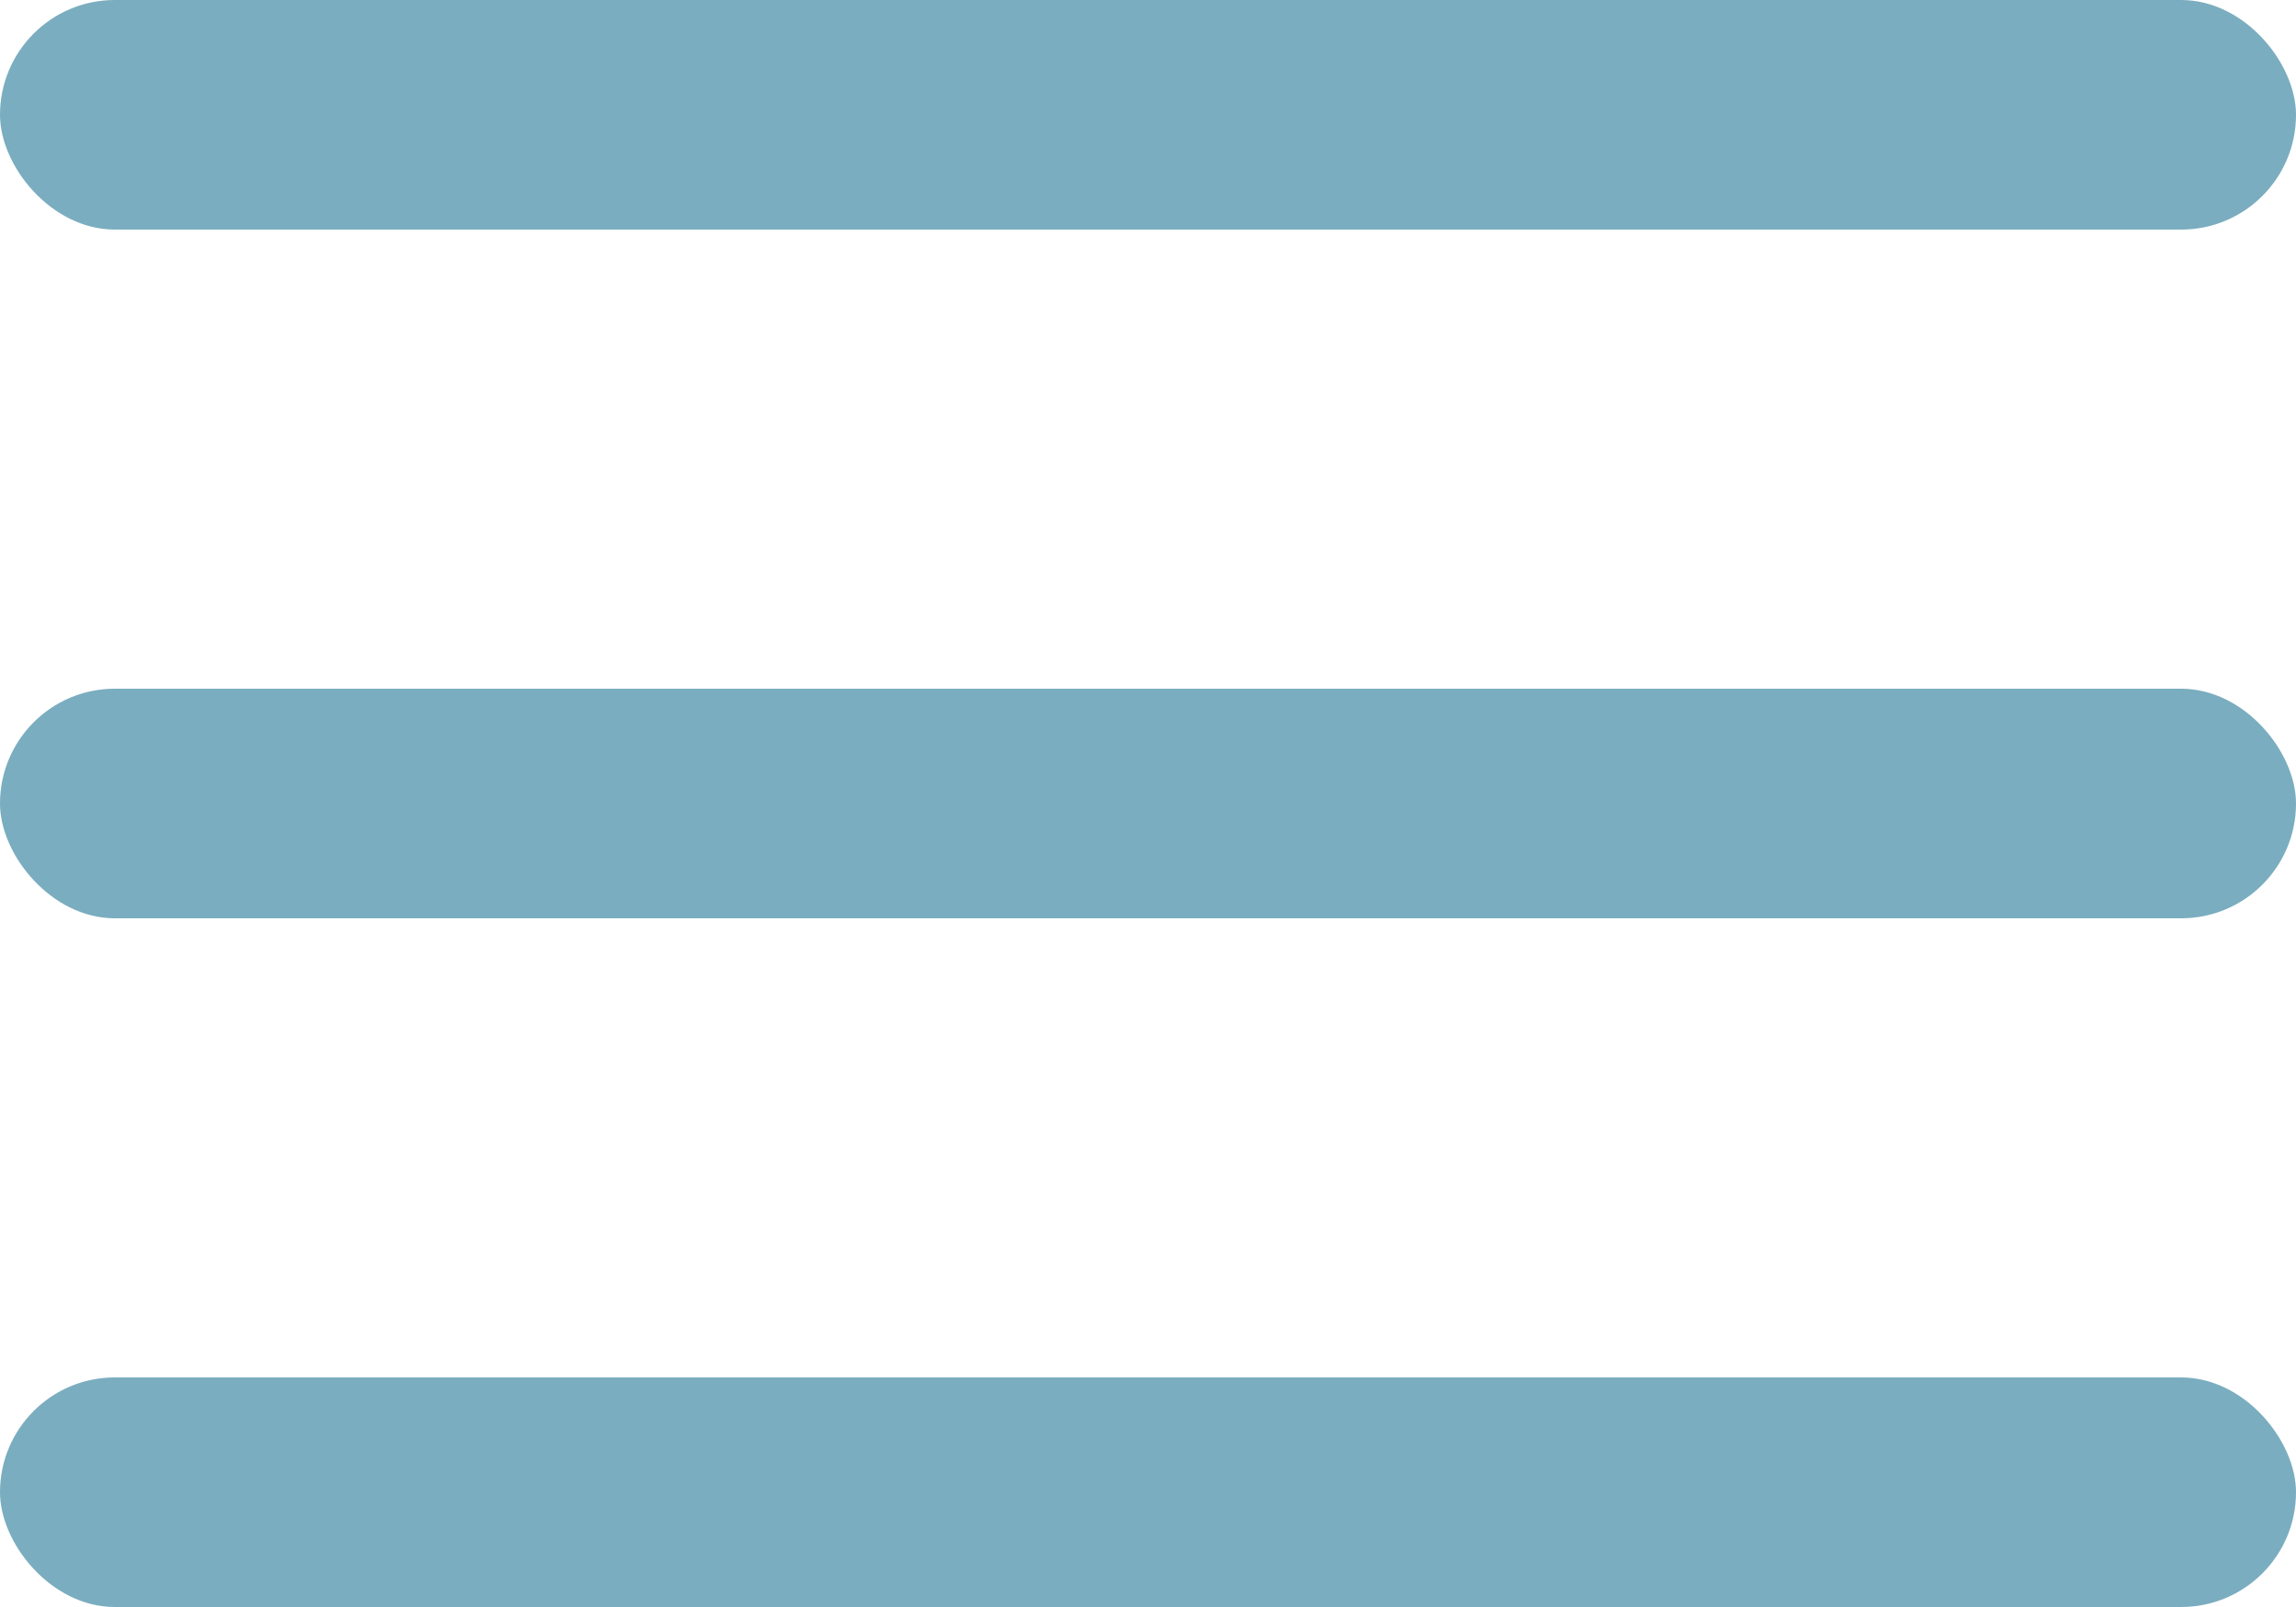
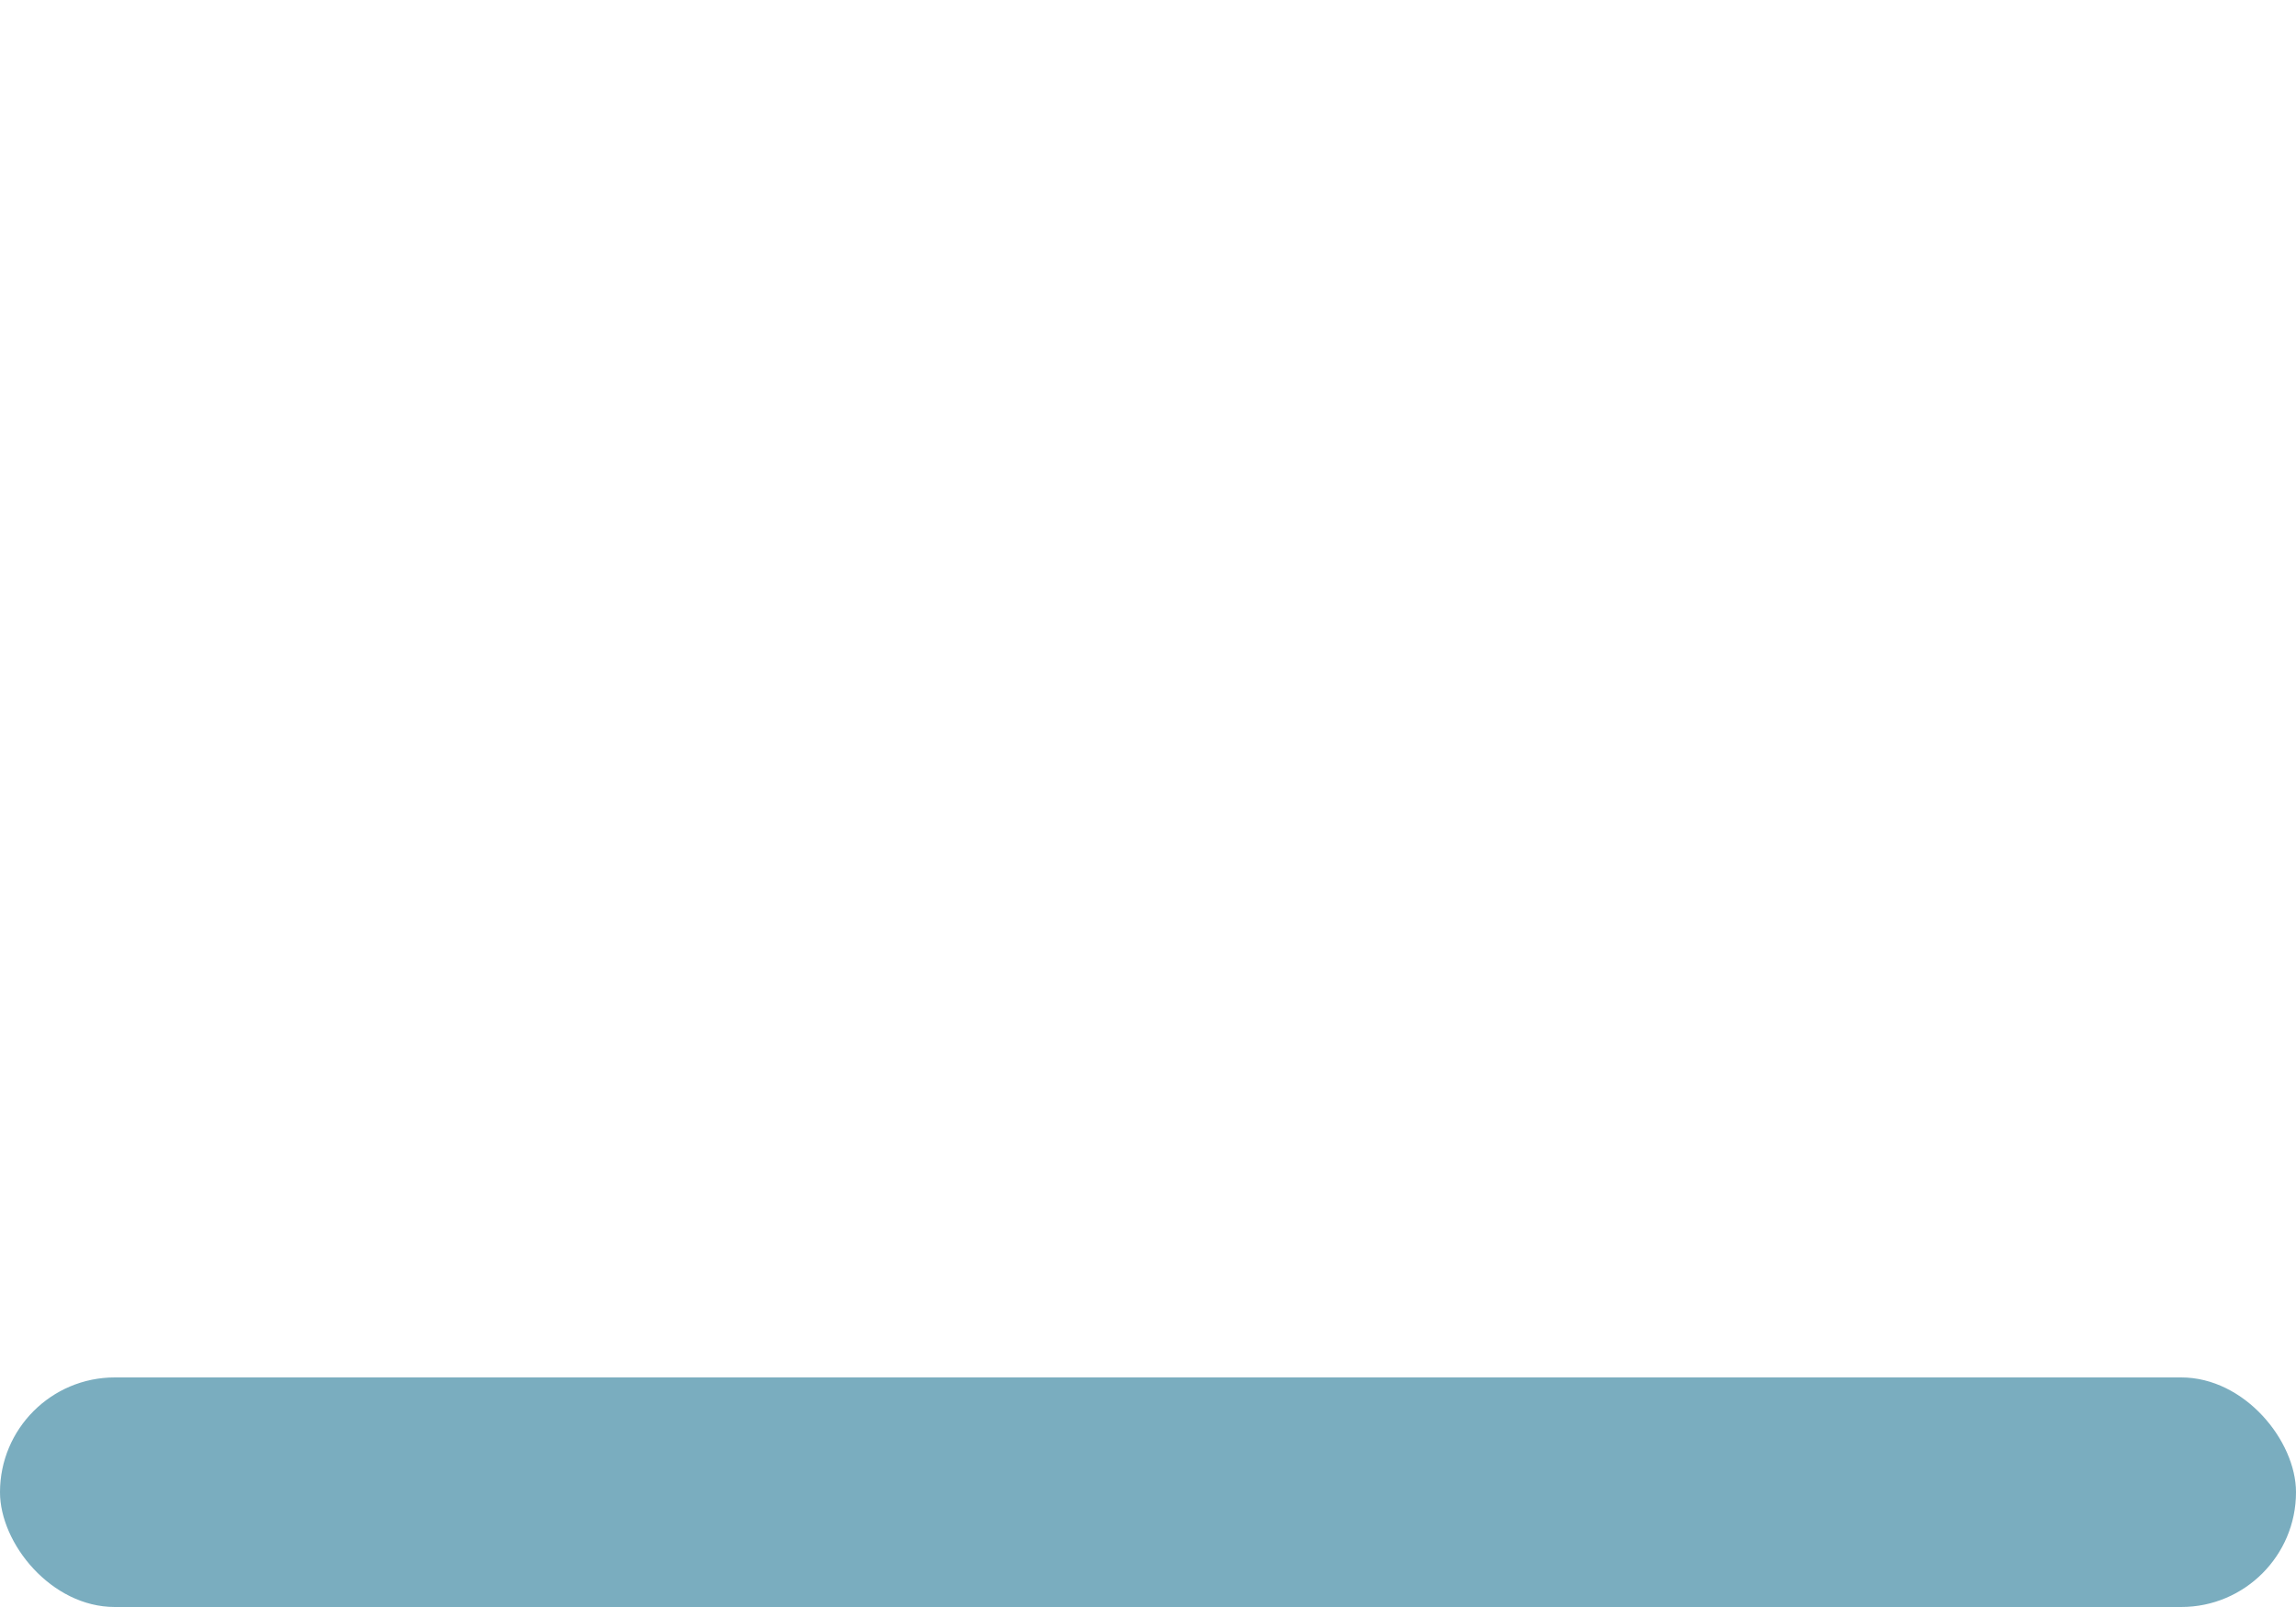
<svg xmlns="http://www.w3.org/2000/svg" width="20" height="14" viewBox="0 0 20 14" fill="none">
  <g opacity="0.9">
-     <rect width="20" height="2" rx="1" fill="#6BA4B8" />
-     <rect y="6" width="20" height="2" rx="1" fill="#6BA4B8" />
    <rect y="12" width="20" height="2" rx="1" fill="#6BA4B8" />
  </g>
</svg>